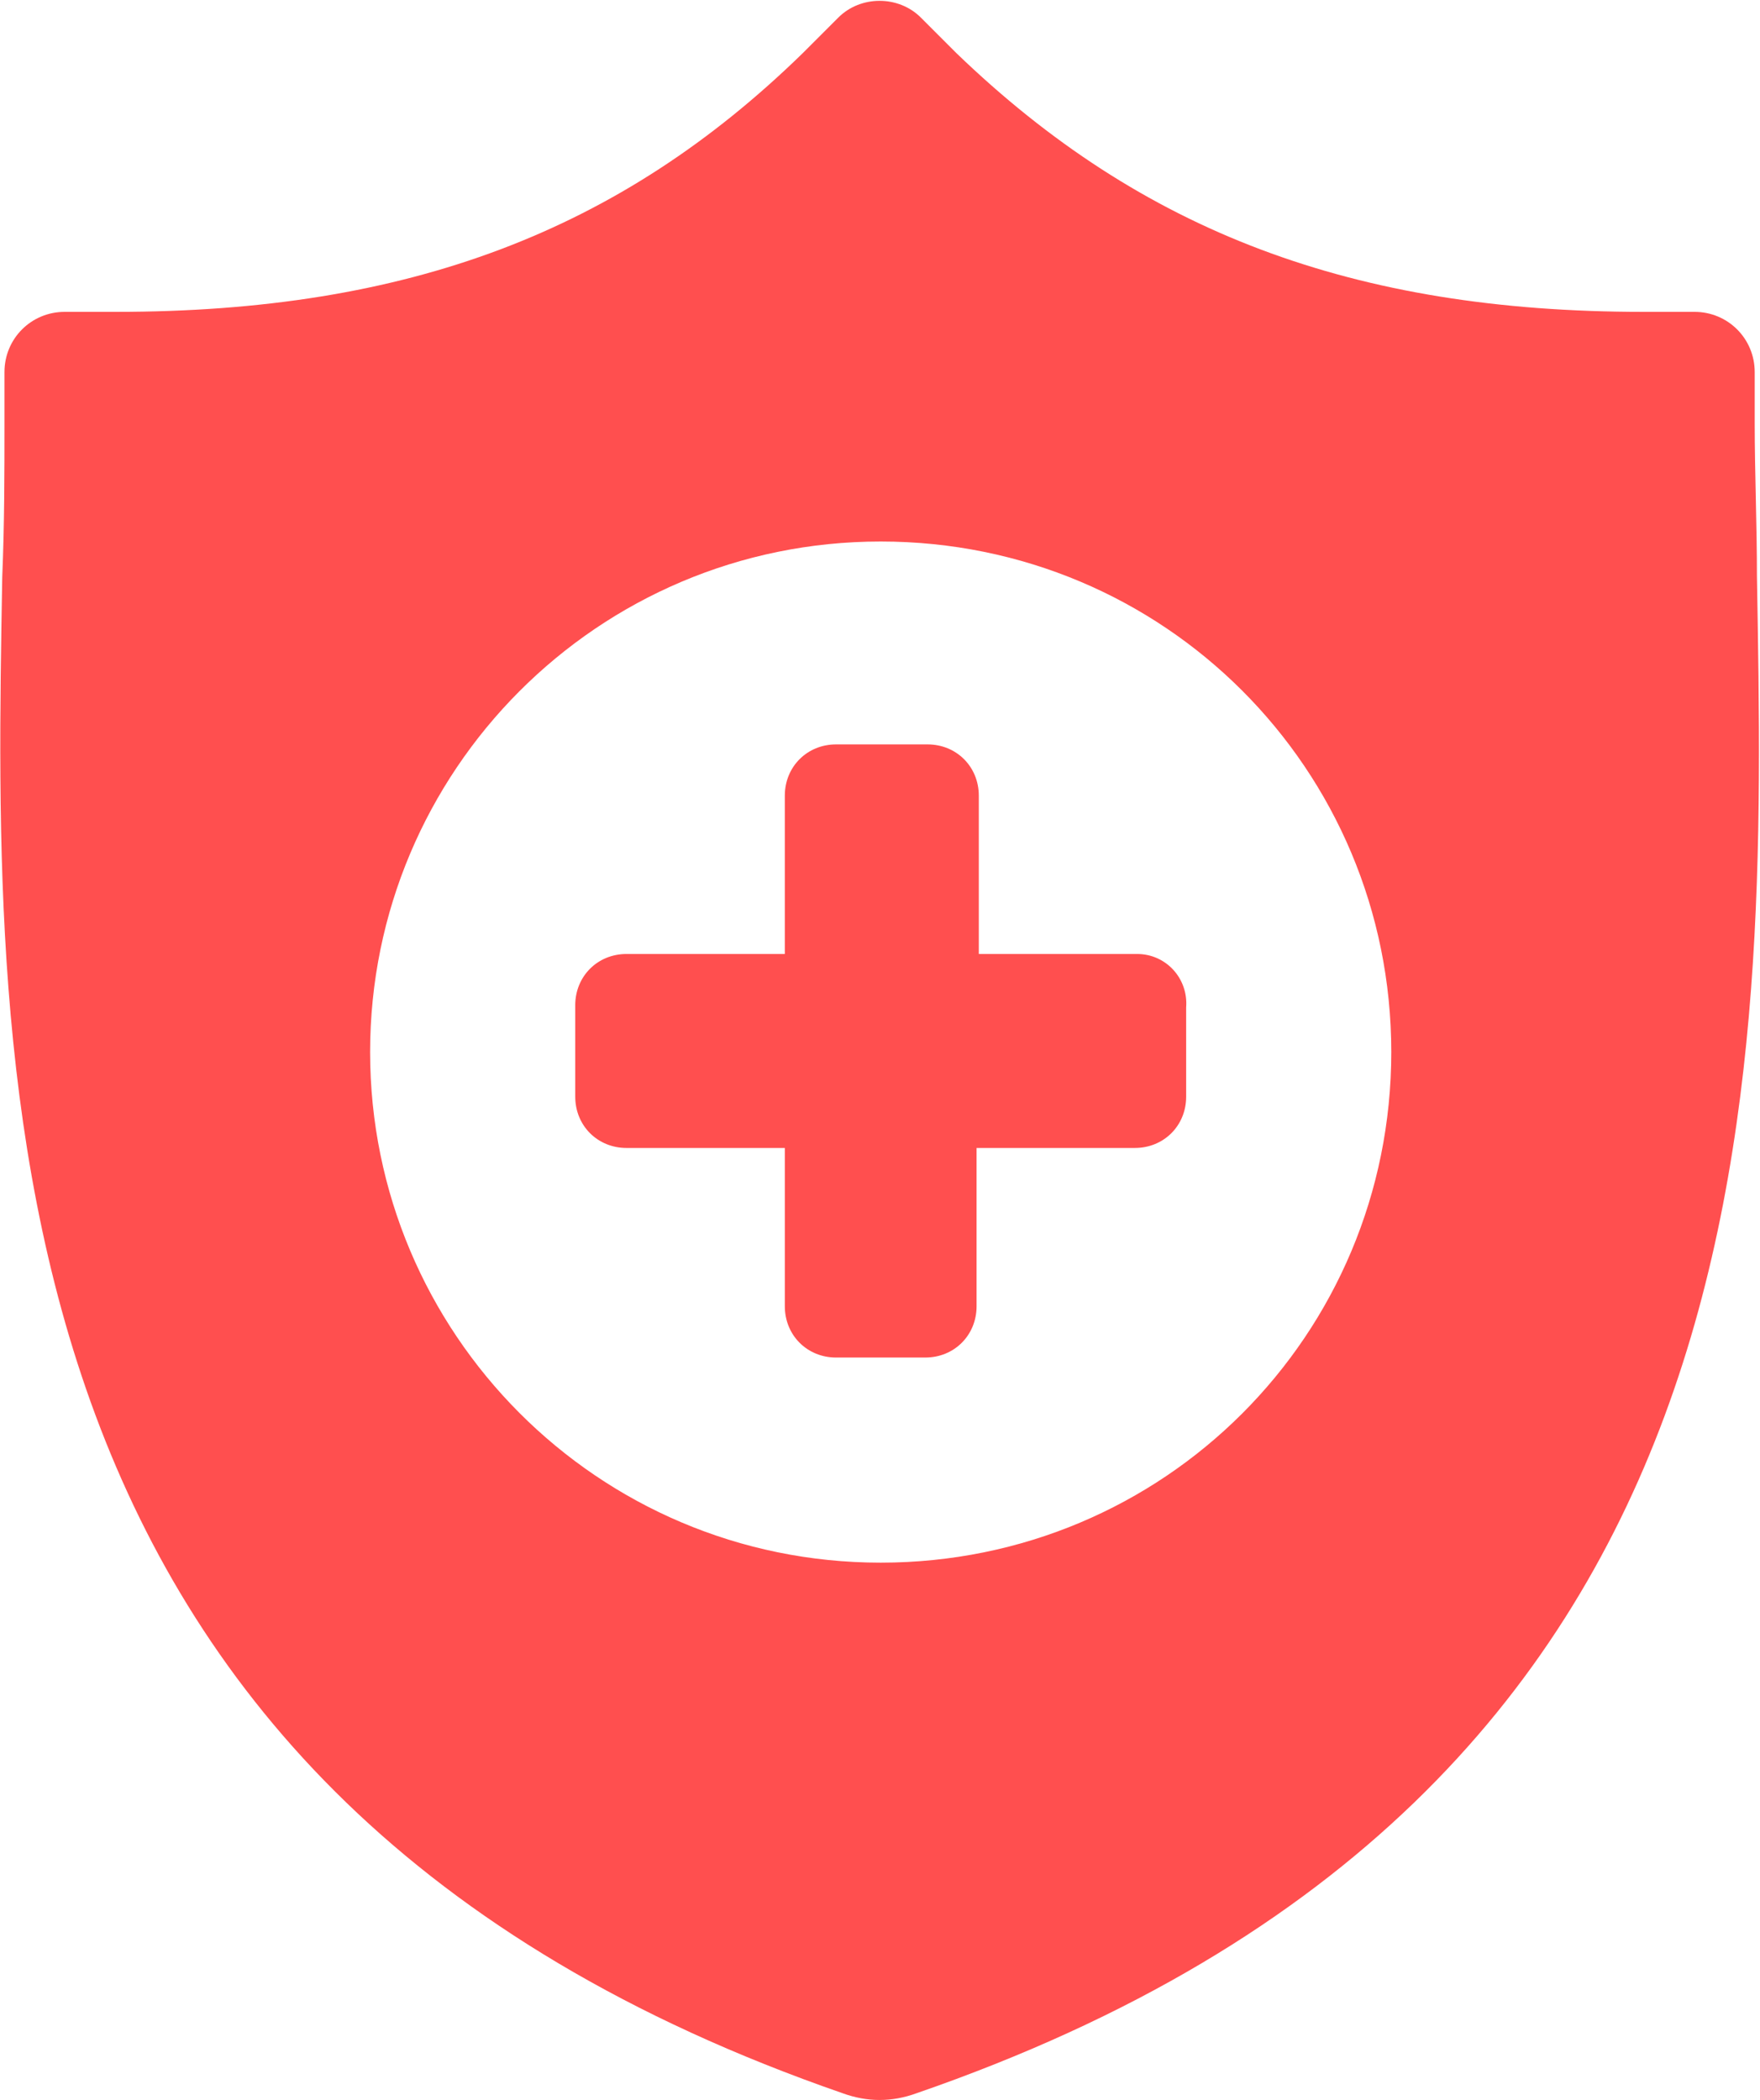
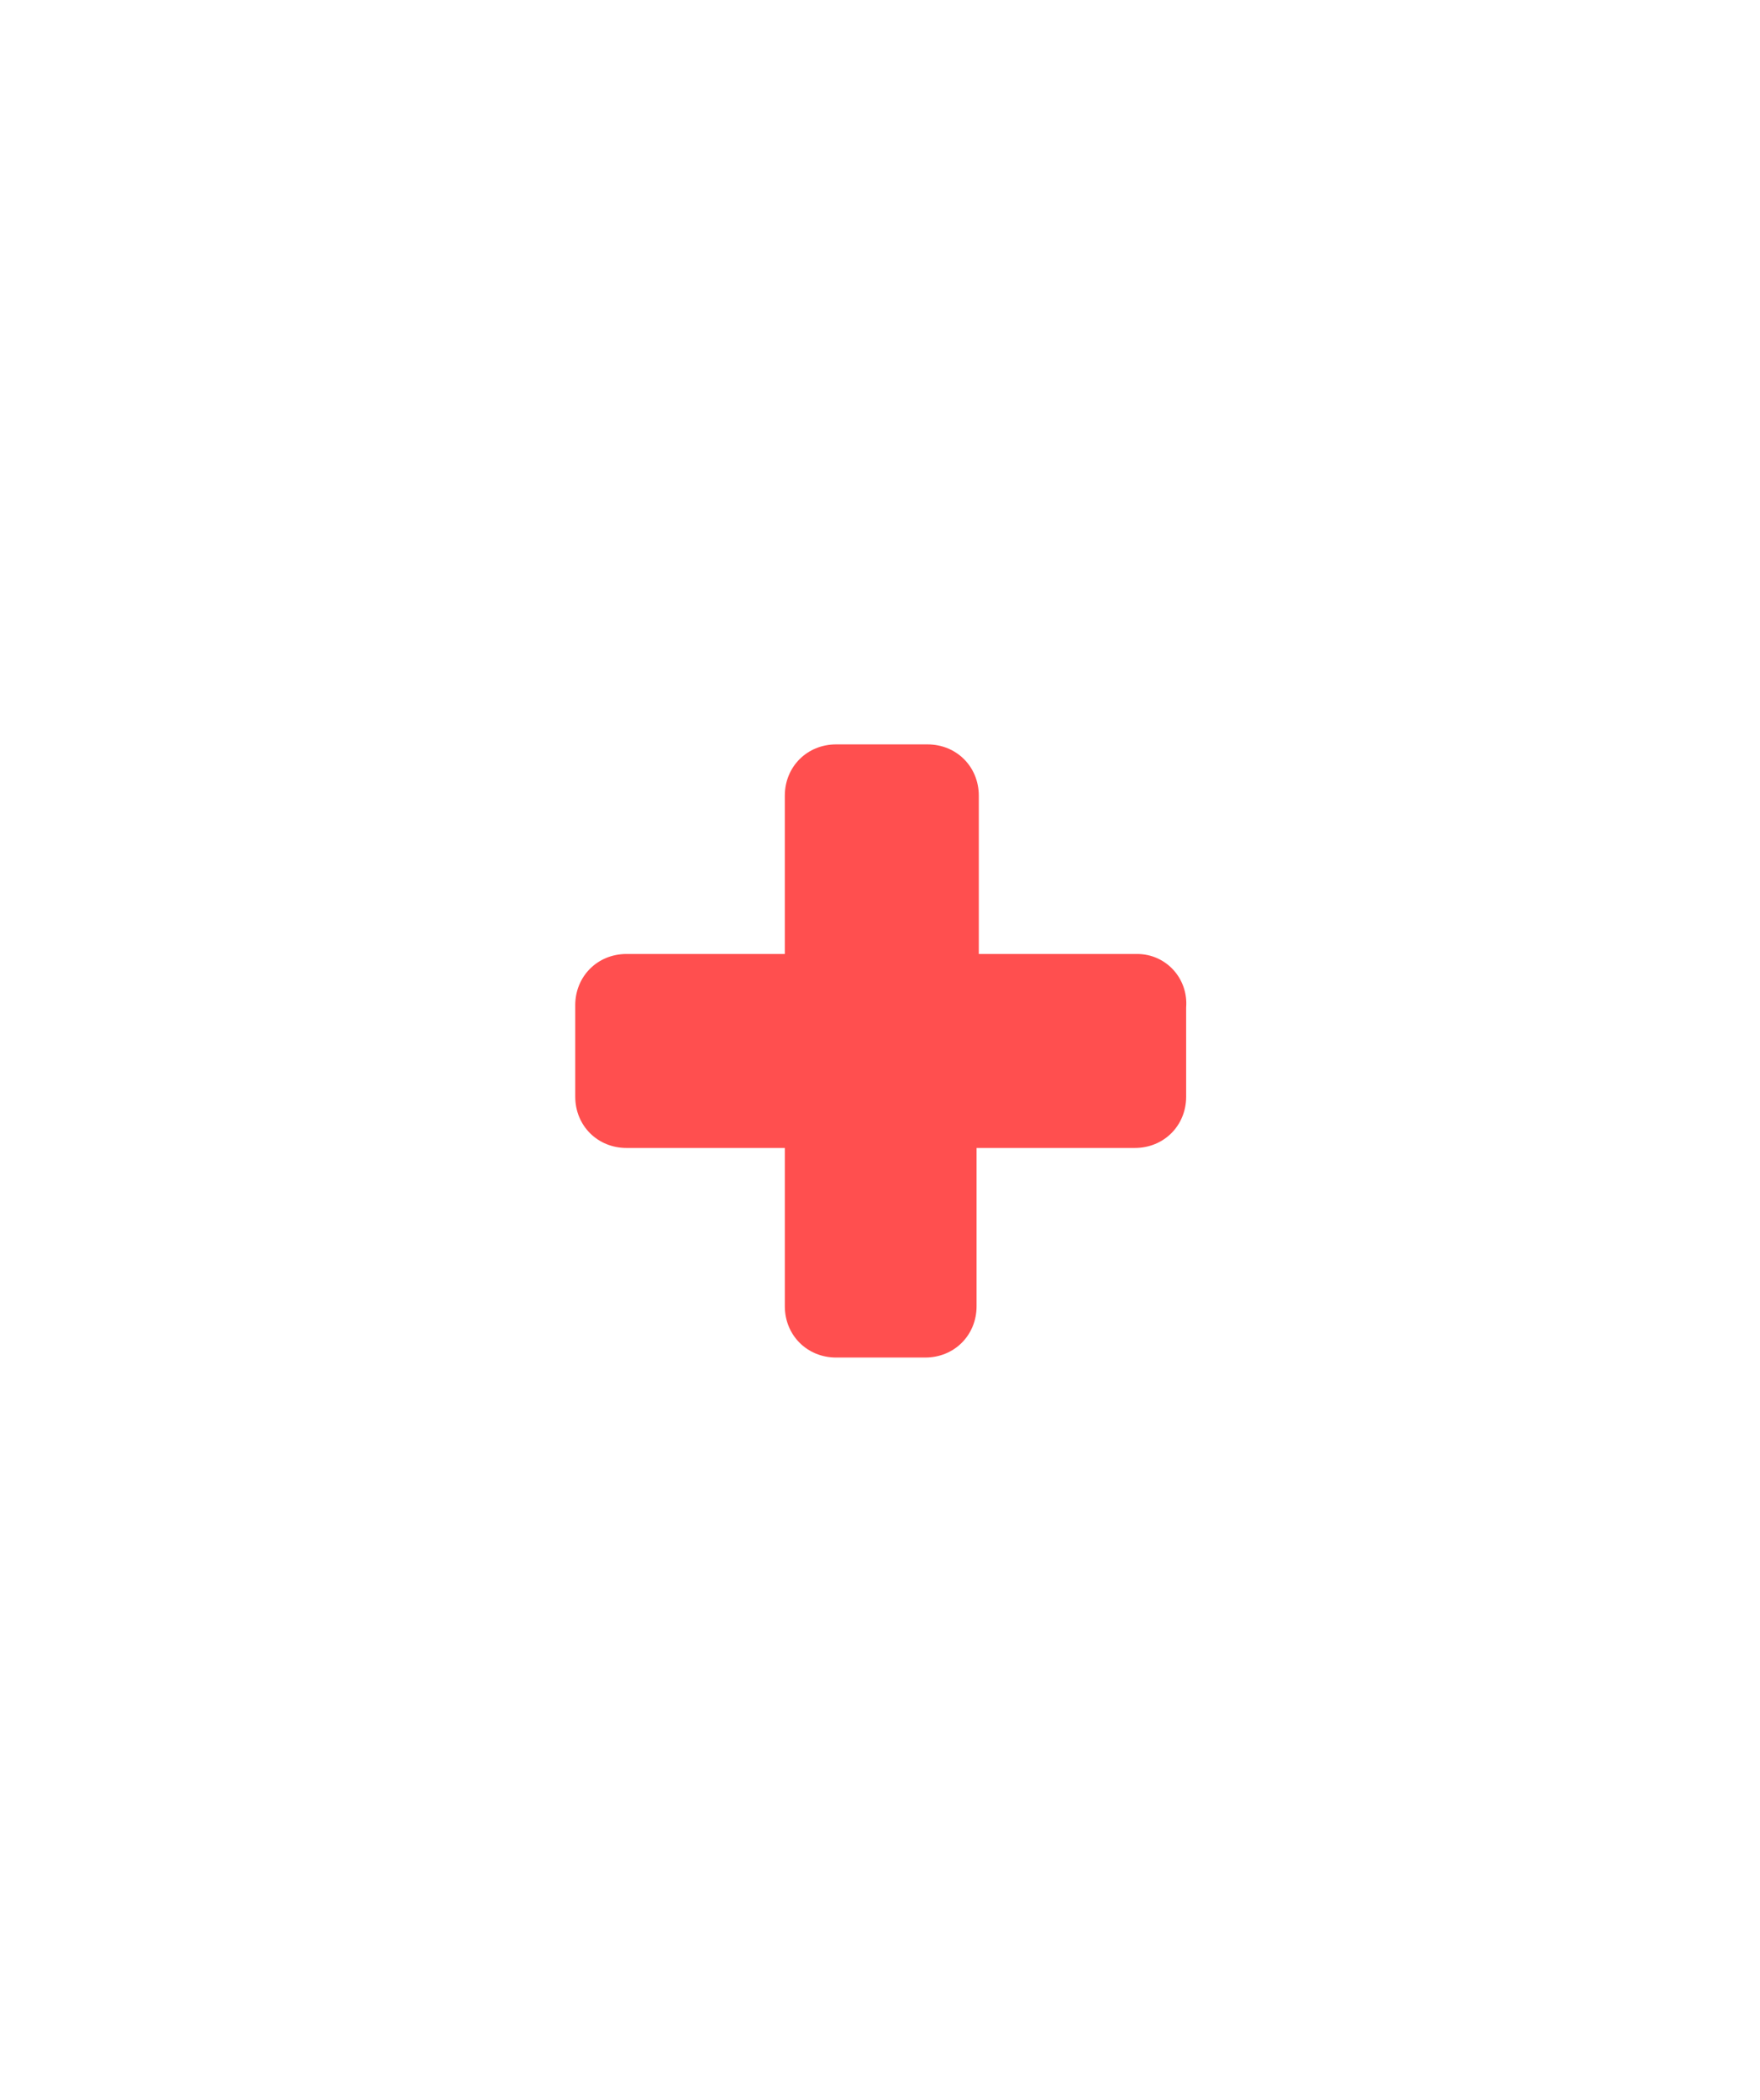
<svg xmlns="http://www.w3.org/2000/svg" width="1263" height="1507" viewBox="0 0 1263 1507" fill="none">
  <path d="M816 684.6H702.401V571.001C702.401 550.199 686.401 534.199 665.599 534.199H600C579.197 534.199 563.197 550.199 563.197 571.001V684.6H449.599C428.796 684.6 412.796 700.6 412.796 721.403L412.801 787.001C412.801 807.804 428.801 823.804 449.604 823.804H563.202V937.403C563.202 958.205 579.202 974.205 600.005 974.205L664 974.2C684.802 974.2 700.802 958.2 700.802 937.398V823.799H814.401C835.204 823.799 851.204 807.799 851.204 786.996L851.199 723.002C852.803 702.199 836.801 684.6 816 684.6Z" fill="#FF4F4F" />
-   <path d="M1260.8 414.2C1260.8 375.799 1259.2 339.003 1259.2 303.799V266.996C1259.2 242.996 1240 223.799 1216 223.799H1179.2C971.201 223.799 819.201 166.2 686.401 38.199L660.802 12.6C644.802 -3.4 617.605 -3.4 601.605 12.6L576.006 38.199C444.809 166.199 292.806 223.799 83.206 223.799H46.404C22.404 223.799 3.206 242.996 3.206 266.996V303.799C3.206 338.996 3.206 375.799 1.607 414.2C-4.794 782.2 -14.393 1287.8 604.807 1502.2C622.406 1508.6 640.005 1508.6 657.61 1502.2C1278.41 1287.8 1267.21 783.8 1260.81 414.2H1260.8ZM632 1121.4C428.8 1121.4 265.6 956.6 265.6 755C265.6 553.4 428.8 388.6 632 388.6C835.2 388.6 998.4 551.8 998.4 755C998.4 958.2 835.2 1121.4 632 1121.4Z" fill="#FF4F4F" />
</svg>